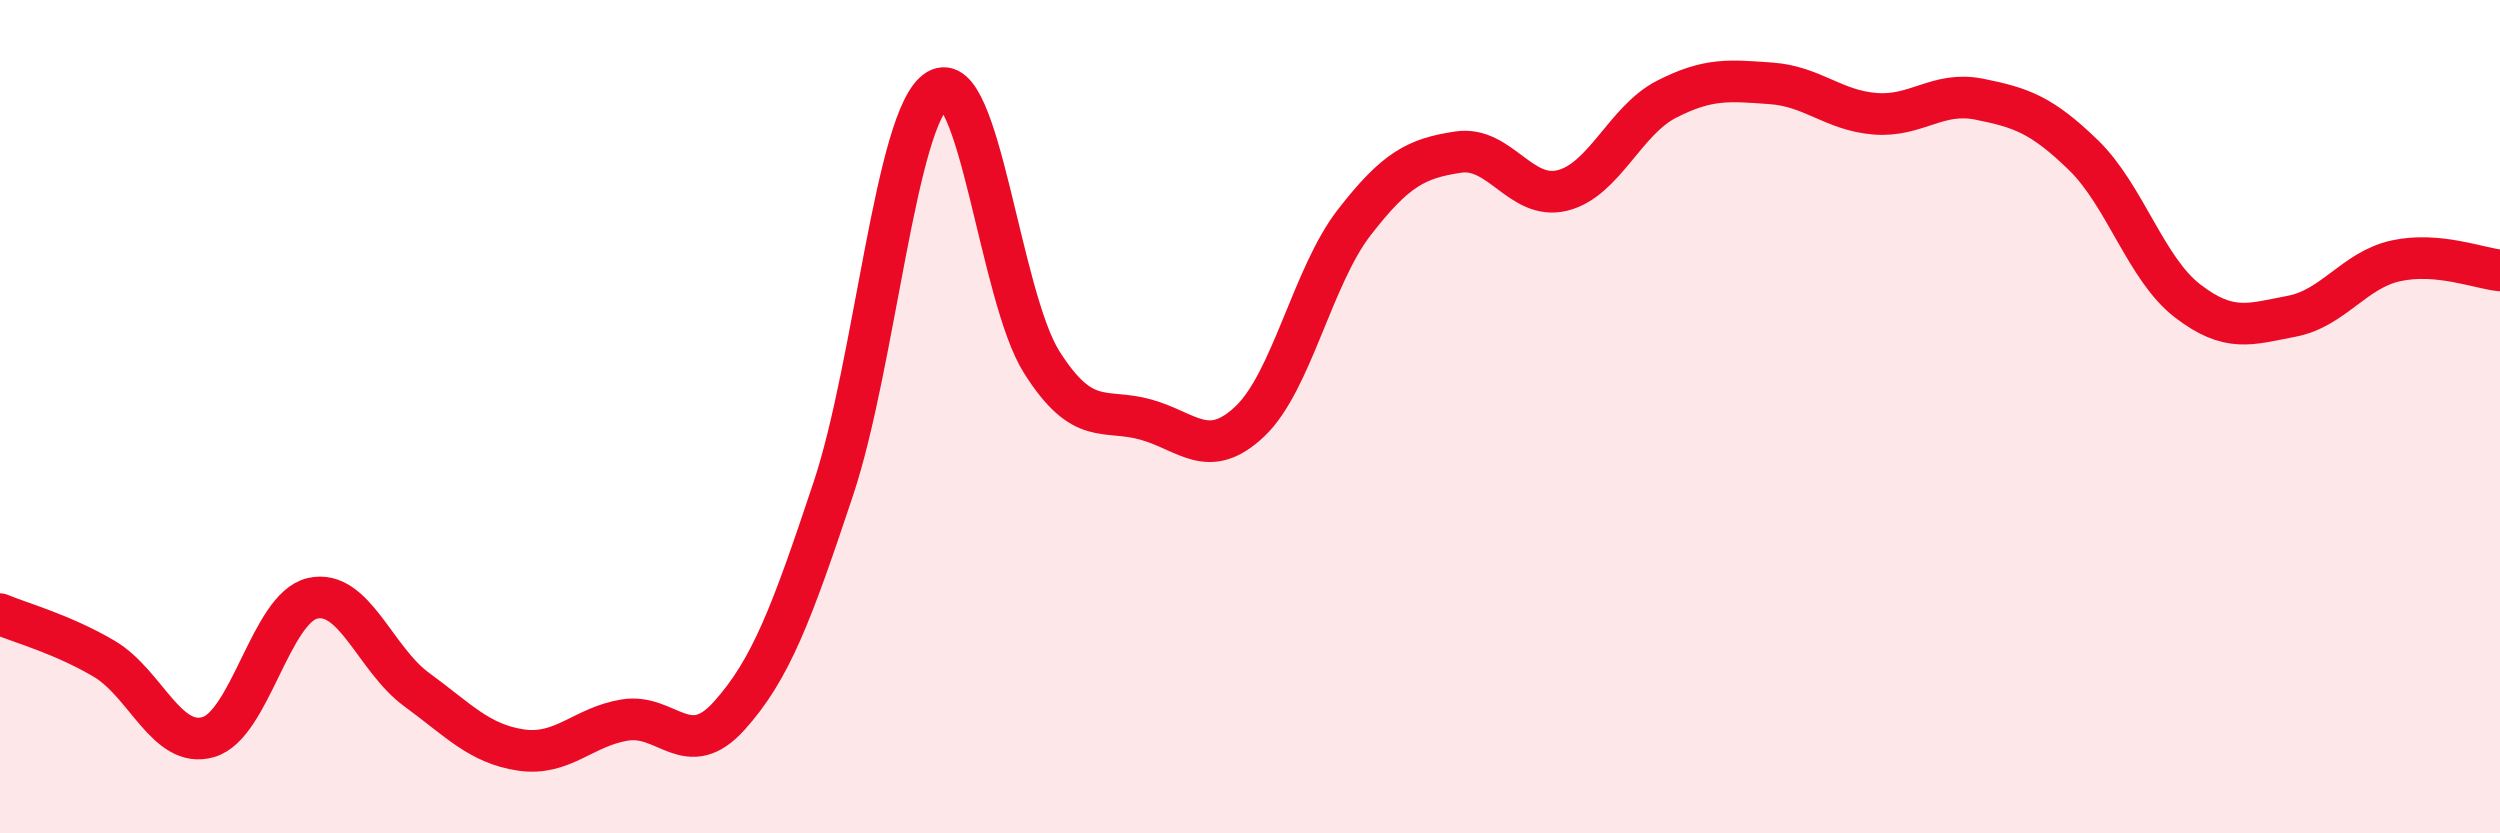
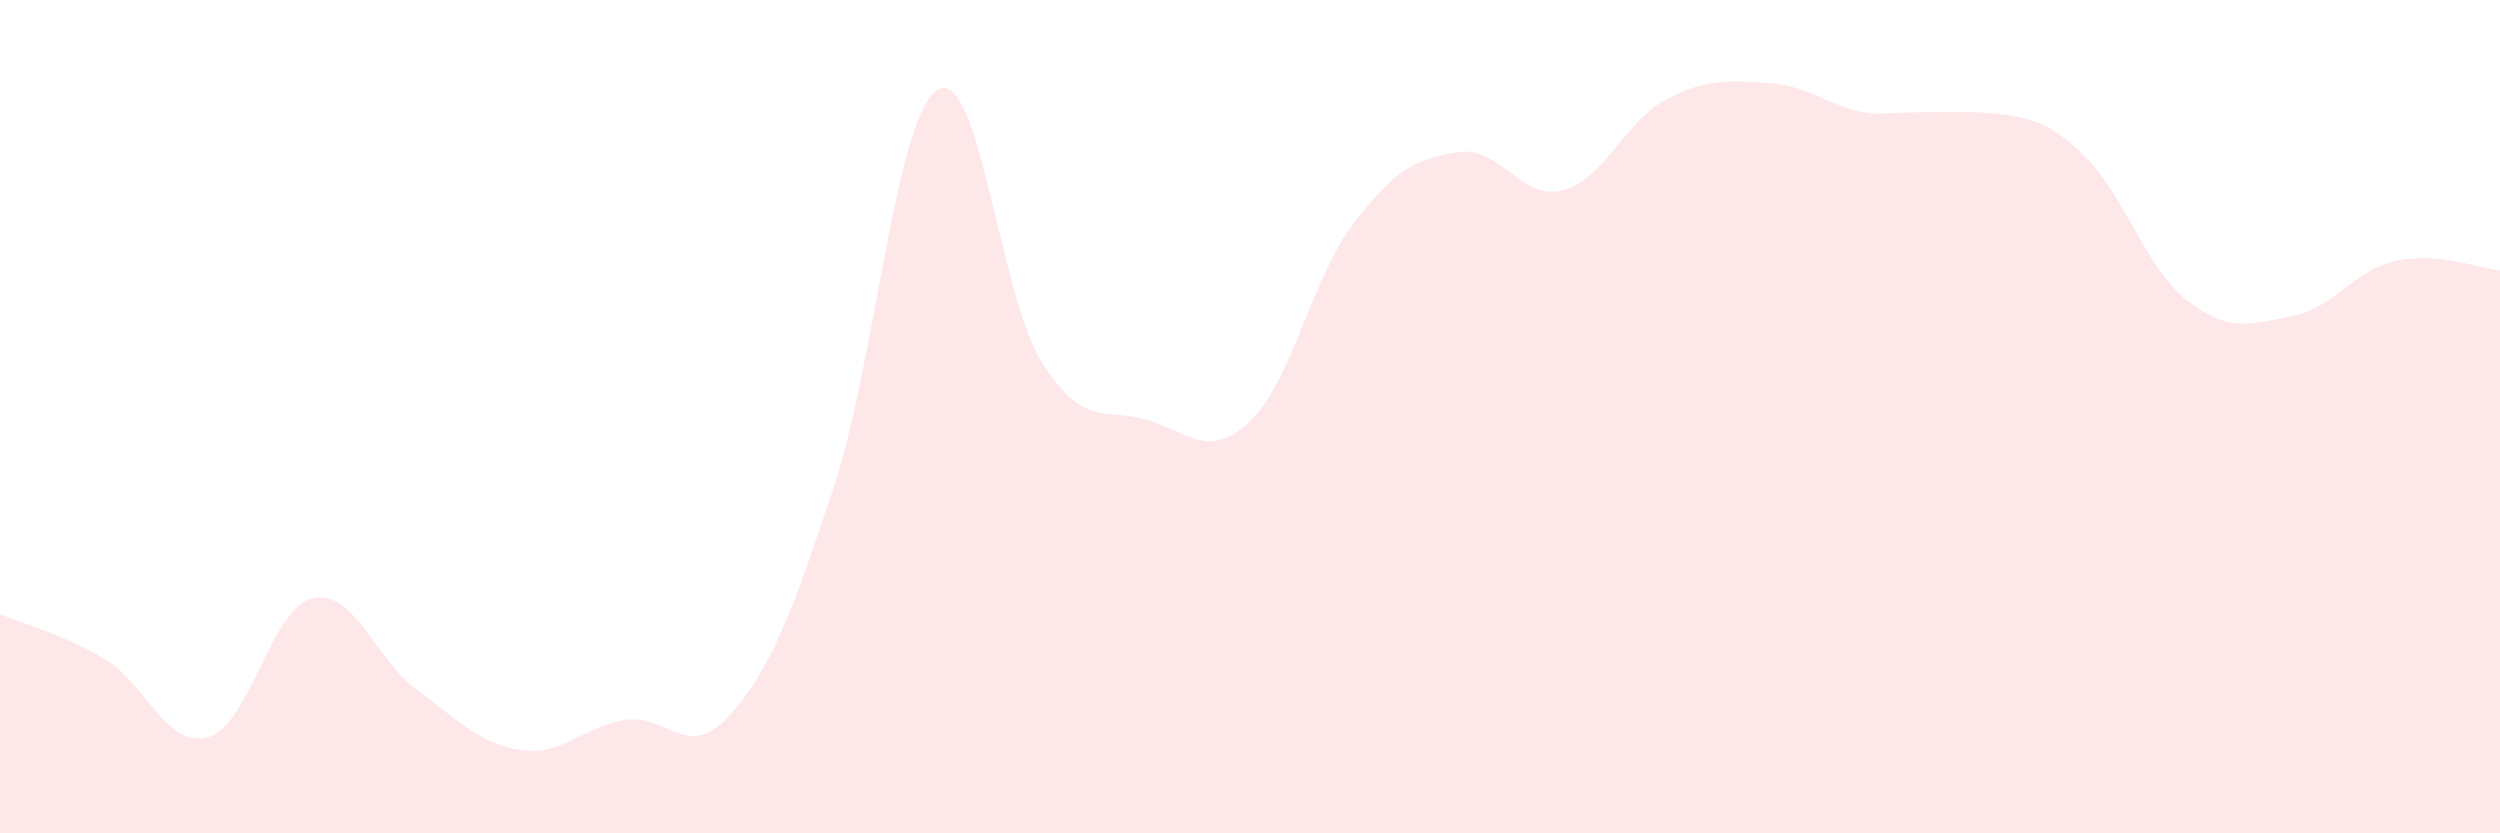
<svg xmlns="http://www.w3.org/2000/svg" width="60" height="20" viewBox="0 0 60 20">
-   <path d="M 0,14.74 C 0.5,14.95 1.5,15.22 2.5,15.81 C 3.5,16.4 4,17.98 5,17.69 C 6,17.4 6.5,14.59 7.5,14.36 C 8.5,14.13 9,15.82 10,16.55 C 11,17.28 11.5,17.85 12.5,18 C 13.5,18.15 14,17.44 15,17.28 C 16,17.12 16.5,18.29 17.5,17.18 C 18.5,16.07 19,14.73 20,11.73 C 21,8.73 21.5,2.77 22.5,2.16 C 23.5,1.55 24,7.11 25,8.69 C 26,10.27 26.5,9.79 27.5,10.07 C 28.5,10.35 29,11.06 30,10.11 C 31,9.16 31.5,6.63 32.5,5.34 C 33.5,4.05 34,3.8 35,3.65 C 36,3.5 36.5,4.82 37.5,4.57 C 38.5,4.32 39,2.89 40,2.38 C 41,1.87 41.5,1.93 42.5,2 C 43.5,2.07 44,2.65 45,2.73 C 46,2.81 46.5,2.18 47.5,2.38 C 48.5,2.58 49,2.75 50,3.72 C 51,4.69 51.5,6.45 52.5,7.22 C 53.5,7.99 54,7.78 55,7.59 C 56,7.4 56.5,6.48 57.5,6.26 C 58.5,6.04 59.5,6.44 60,6.49L60 20L0 20Z" fill="#EB0A25" opacity="0.1" stroke-linecap="round" stroke-linejoin="round" />
-   <path d="M 0,14.74 C 0.5,14.95 1.5,15.22 2.5,15.81 C 3.5,16.4 4,17.98 5,17.69 C 6,17.4 6.5,14.59 7.5,14.36 C 8.5,14.13 9,15.82 10,16.55 C 11,17.28 11.5,17.85 12.5,18 C 13.5,18.15 14,17.44 15,17.28 C 16,17.12 16.5,18.29 17.5,17.18 C 18.5,16.07 19,14.73 20,11.73 C 21,8.73 21.5,2.77 22.5,2.16 C 23.5,1.55 24,7.11 25,8.69 C 26,10.27 26.5,9.79 27.5,10.07 C 28.5,10.35 29,11.06 30,10.11 C 31,9.16 31.5,6.63 32.5,5.34 C 33.5,4.05 34,3.8 35,3.65 C 36,3.5 36.5,4.82 37.5,4.57 C 38.5,4.32 39,2.89 40,2.38 C 41,1.87 41.5,1.93 42.5,2 C 43.5,2.07 44,2.65 45,2.73 C 46,2.81 46.5,2.18 47.5,2.38 C 48.5,2.58 49,2.75 50,3.72 C 51,4.69 51.5,6.45 52.5,7.22 C 53.5,7.99 54,7.78 55,7.59 C 56,7.4 56.5,6.48 57.5,6.26 C 58.5,6.04 59.5,6.44 60,6.49" stroke="#EB0A25" stroke-width="1" fill="none" stroke-linecap="round" stroke-linejoin="round" />
+   <path d="M 0,14.74 C 0.5,14.95 1.5,15.22 2.5,15.81 C 3.5,16.4 4,17.98 5,17.69 C 6,17.4 6.5,14.59 7.5,14.36 C 8.5,14.13 9,15.82 10,16.55 C 11,17.28 11.5,17.85 12.5,18 C 13.5,18.15 14,17.44 15,17.28 C 16,17.12 16.5,18.29 17.5,17.18 C 18.5,16.07 19,14.73 20,11.73 C 21,8.73 21.5,2.77 22.5,2.16 C 23.5,1.55 24,7.11 25,8.69 C 26,10.27 26.5,9.79 27.5,10.07 C 28.5,10.35 29,11.06 30,10.11 C 31,9.16 31.5,6.63 32.5,5.34 C 33.5,4.05 34,3.8 35,3.65 C 36,3.5 36.5,4.82 37.5,4.57 C 38.5,4.32 39,2.89 40,2.38 C 41,1.87 41.5,1.93 42.5,2 C 43.5,2.07 44,2.65 45,2.73 C 48.5,2.58 49,2.75 50,3.72 C 51,4.69 51.5,6.45 52.5,7.22 C 53.5,7.99 54,7.78 55,7.59 C 56,7.4 56.5,6.48 57.5,6.26 C 58.5,6.04 59.5,6.44 60,6.49L60 20L0 20Z" fill="#EB0A25" opacity="0.1" stroke-linecap="round" stroke-linejoin="round" />
</svg>